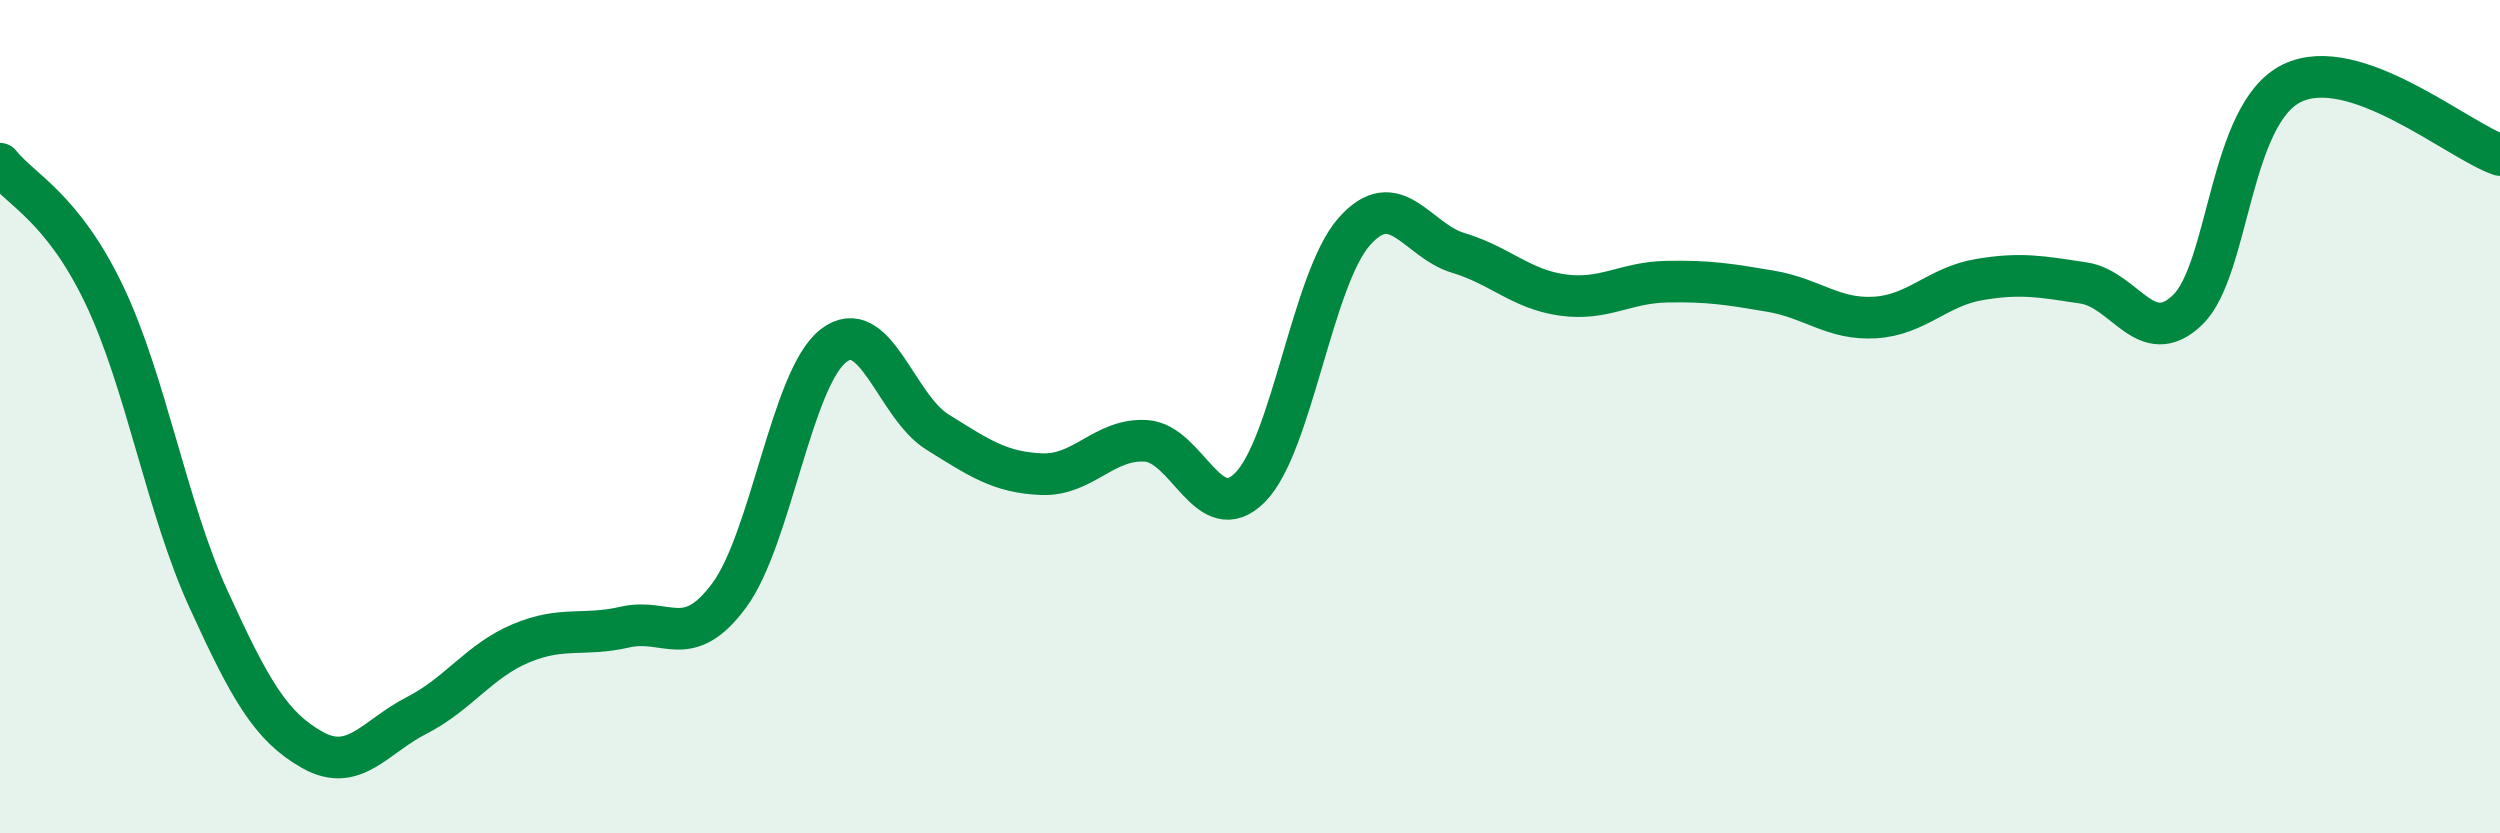
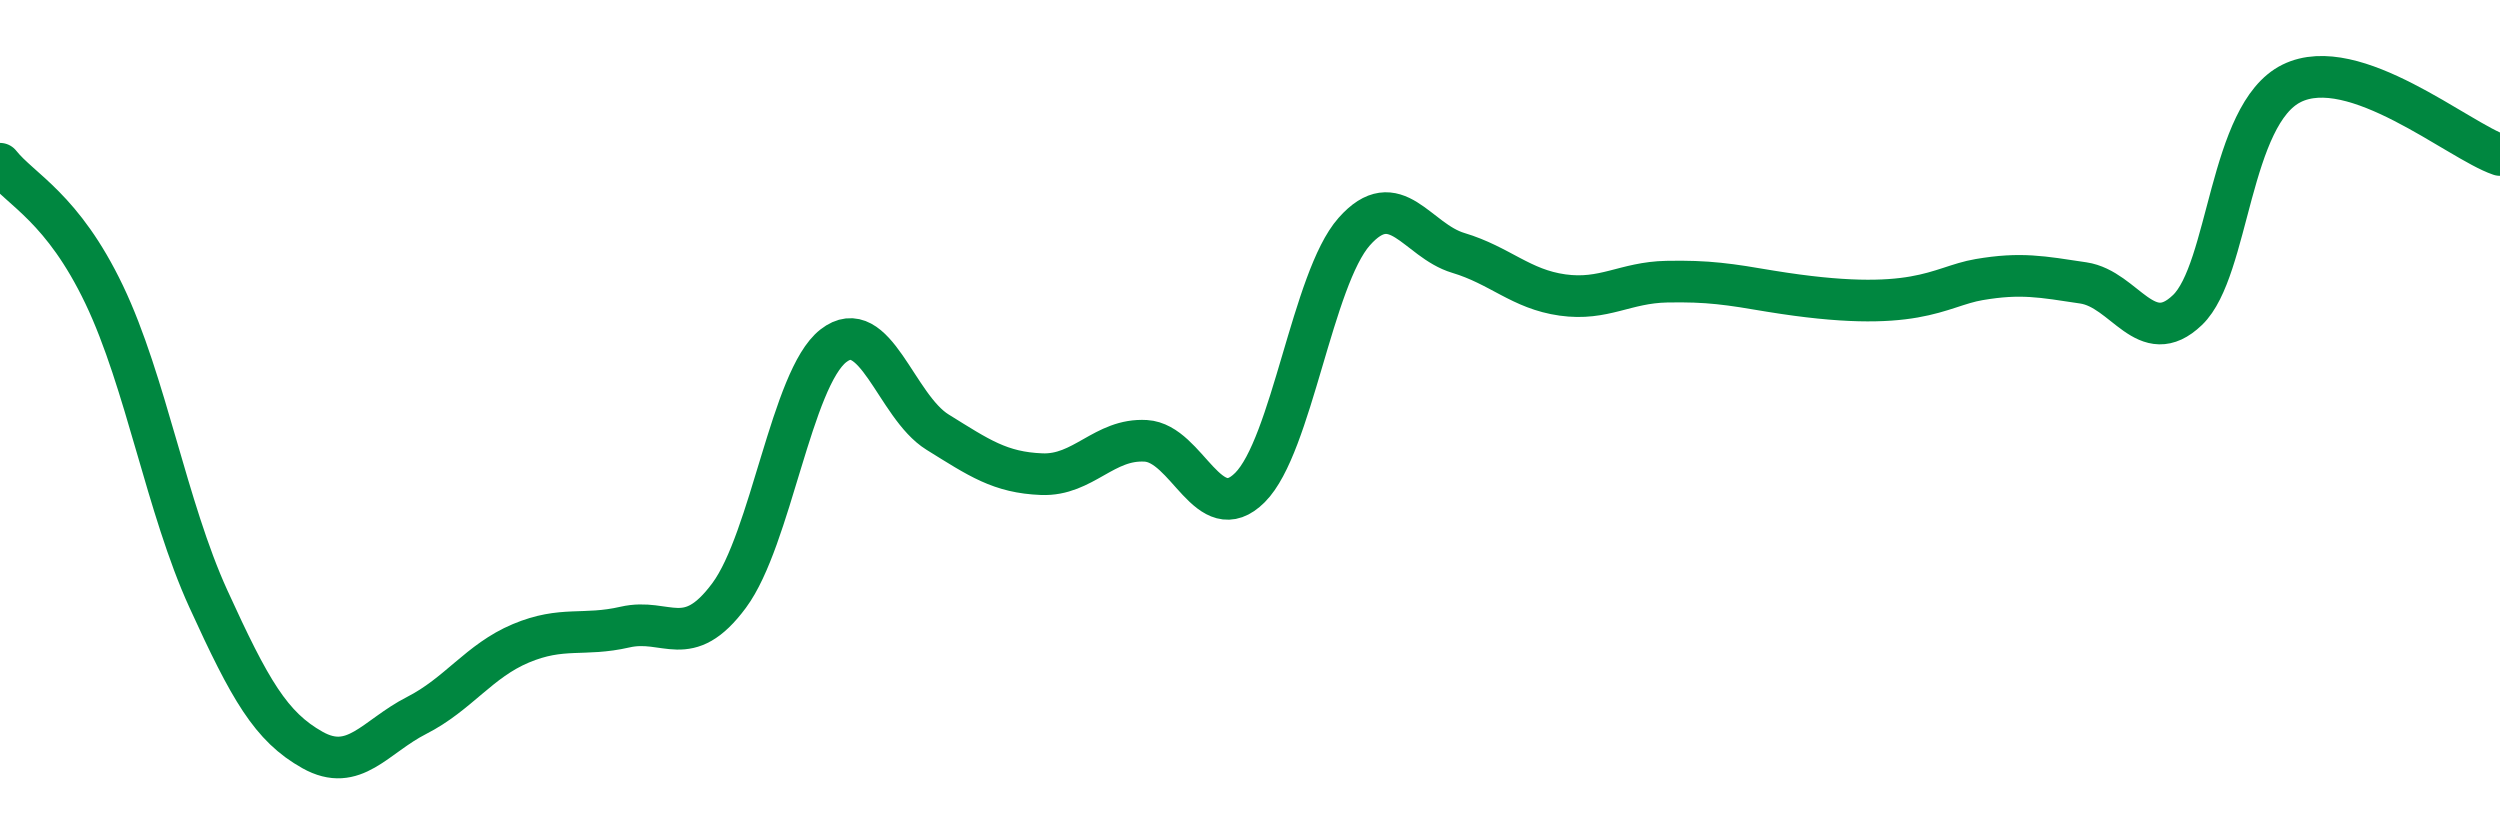
<svg xmlns="http://www.w3.org/2000/svg" width="60" height="20" viewBox="0 0 60 20">
-   <path d="M 0,3.93 C 0.5,4.56 1.5,4.98 2.5,7.07 C 3.5,9.16 4,12.18 5,14.37 C 6,16.56 6.5,17.44 7.5,18 C 8.5,18.56 9,17.68 10,17.17 C 11,16.66 11.5,15.86 12.5,15.44 C 13.5,15.02 14,15.28 15,15.05 C 16,14.82 16.5,15.64 17.5,14.29 C 18.5,12.94 19,9.08 20,8.3 C 21,7.52 21.5,9.75 22.5,10.37 C 23.5,10.99 24,11.34 25,11.38 C 26,11.42 26.5,10.52 27.5,10.58 C 28.5,10.64 29,12.7 30,11.7 C 31,10.7 31.5,6.69 32.5,5.56 C 33.5,4.43 34,5.77 35,6.07 C 36,6.37 36.5,6.94 37.5,7.08 C 38.5,7.22 39,6.78 40,6.76 C 41,6.74 41.5,6.82 42.5,6.99 C 43.5,7.16 44,7.68 45,7.62 C 46,7.56 46.5,6.88 47.5,6.71 C 48.5,6.54 49,6.64 50,6.79 C 51,6.94 51.5,8.4 52.5,7.44 C 53.5,6.48 53.5,2.74 55,2 C 56.5,1.26 59,3.38 60,3.72L60 20L0 20Z" fill="#008740" opacity="0.1" stroke-linecap="round" stroke-linejoin="round" />
-   <path d="M 0,3.93 C 0.5,4.56 1.5,4.98 2.5,7.07 C 3.5,9.16 4,12.18 5,14.37 C 6,16.56 6.5,17.44 7.5,18 C 8.5,18.56 9,17.68 10,17.17 C 11,16.66 11.5,15.86 12.5,15.44 C 13.5,15.02 14,15.28 15,15.05 C 16,14.82 16.5,15.64 17.5,14.29 C 18.5,12.94 19,9.08 20,8.3 C 21,7.52 21.5,9.75 22.5,10.37 C 23.5,10.99 24,11.34 25,11.38 C 26,11.42 26.5,10.52 27.5,10.58 C 28.5,10.64 29,12.7 30,11.7 C 31,10.7 31.5,6.69 32.5,5.56 C 33.5,4.43 34,5.77 35,6.07 C 36,6.37 36.5,6.94 37.5,7.08 C 38.5,7.22 39,6.78 40,6.76 C 41,6.74 41.5,6.82 42.5,6.99 C 43.5,7.16 44,7.68 45,7.62 C 46,7.56 46.5,6.88 47.5,6.71 C 48.5,6.54 49,6.64 50,6.79 C 51,6.94 51.5,8.4 52.5,7.44 C 53.5,6.48 53.5,2.74 55,2 C 56.5,1.26 59,3.38 60,3.72" stroke="#008740" stroke-width="1" fill="none" stroke-linecap="round" stroke-linejoin="round" />
+   <path d="M 0,3.93 C 0.5,4.56 1.5,4.98 2.5,7.07 C 3.5,9.16 4,12.18 5,14.37 C 6,16.56 6.5,17.44 7.5,18 C 8.5,18.56 9,17.68 10,17.17 C 11,16.66 11.5,15.86 12.5,15.44 C 13.5,15.02 14,15.28 15,15.05 C 16,14.82 16.5,15.64 17.5,14.29 C 18.5,12.94 19,9.08 20,8.3 C 21,7.52 21.5,9.75 22.5,10.37 C 23.5,10.99 24,11.34 25,11.38 C 26,11.42 26.5,10.52 27.5,10.58 C 28.5,10.64 29,12.7 30,11.7 C 31,10.7 31.5,6.69 32.5,5.56 C 33.5,4.43 34,5.77 35,6.07 C 36,6.37 36.5,6.94 37.5,7.08 C 38.5,7.22 39,6.78 40,6.76 C 41,6.74 41.5,6.82 42.5,6.99 C 46,7.56 46.5,6.88 47.5,6.71 C 48.5,6.54 49,6.64 50,6.79 C 51,6.94 51.5,8.4 52.5,7.44 C 53.5,6.48 53.5,2.74 55,2 C 56.5,1.26 59,3.38 60,3.72" stroke="#008740" stroke-width="1" fill="none" stroke-linecap="round" stroke-linejoin="round" />
</svg>